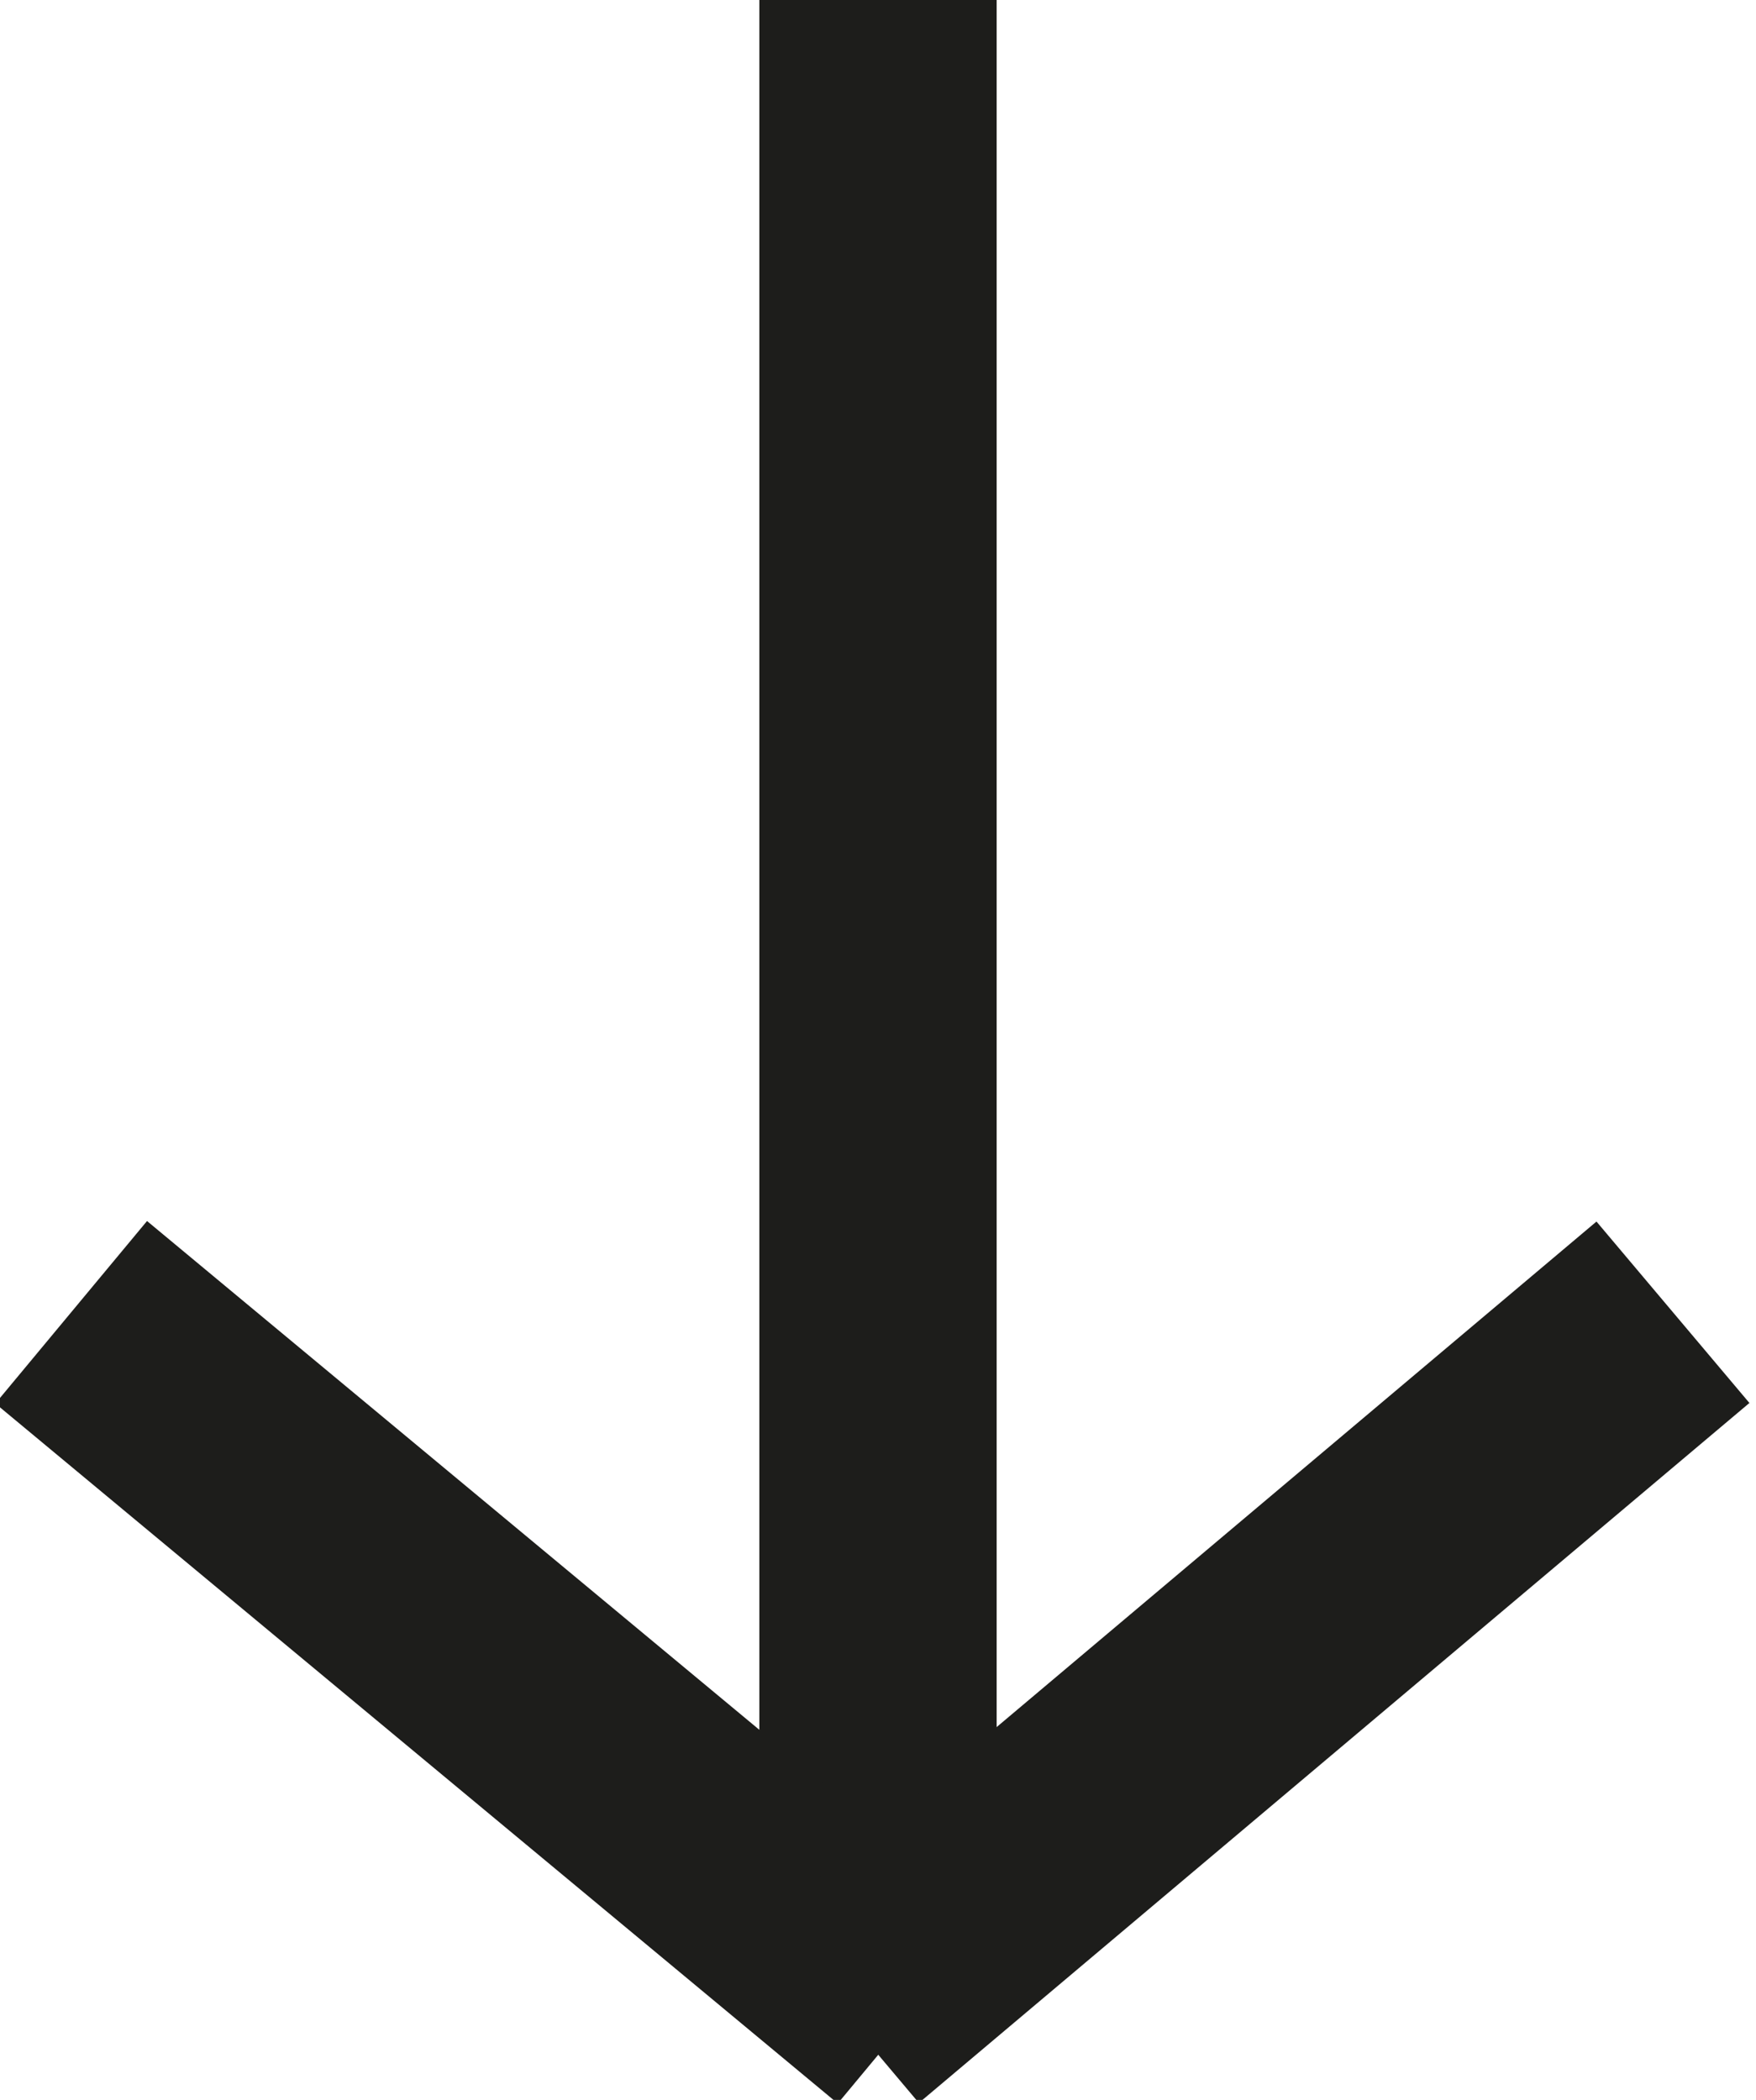
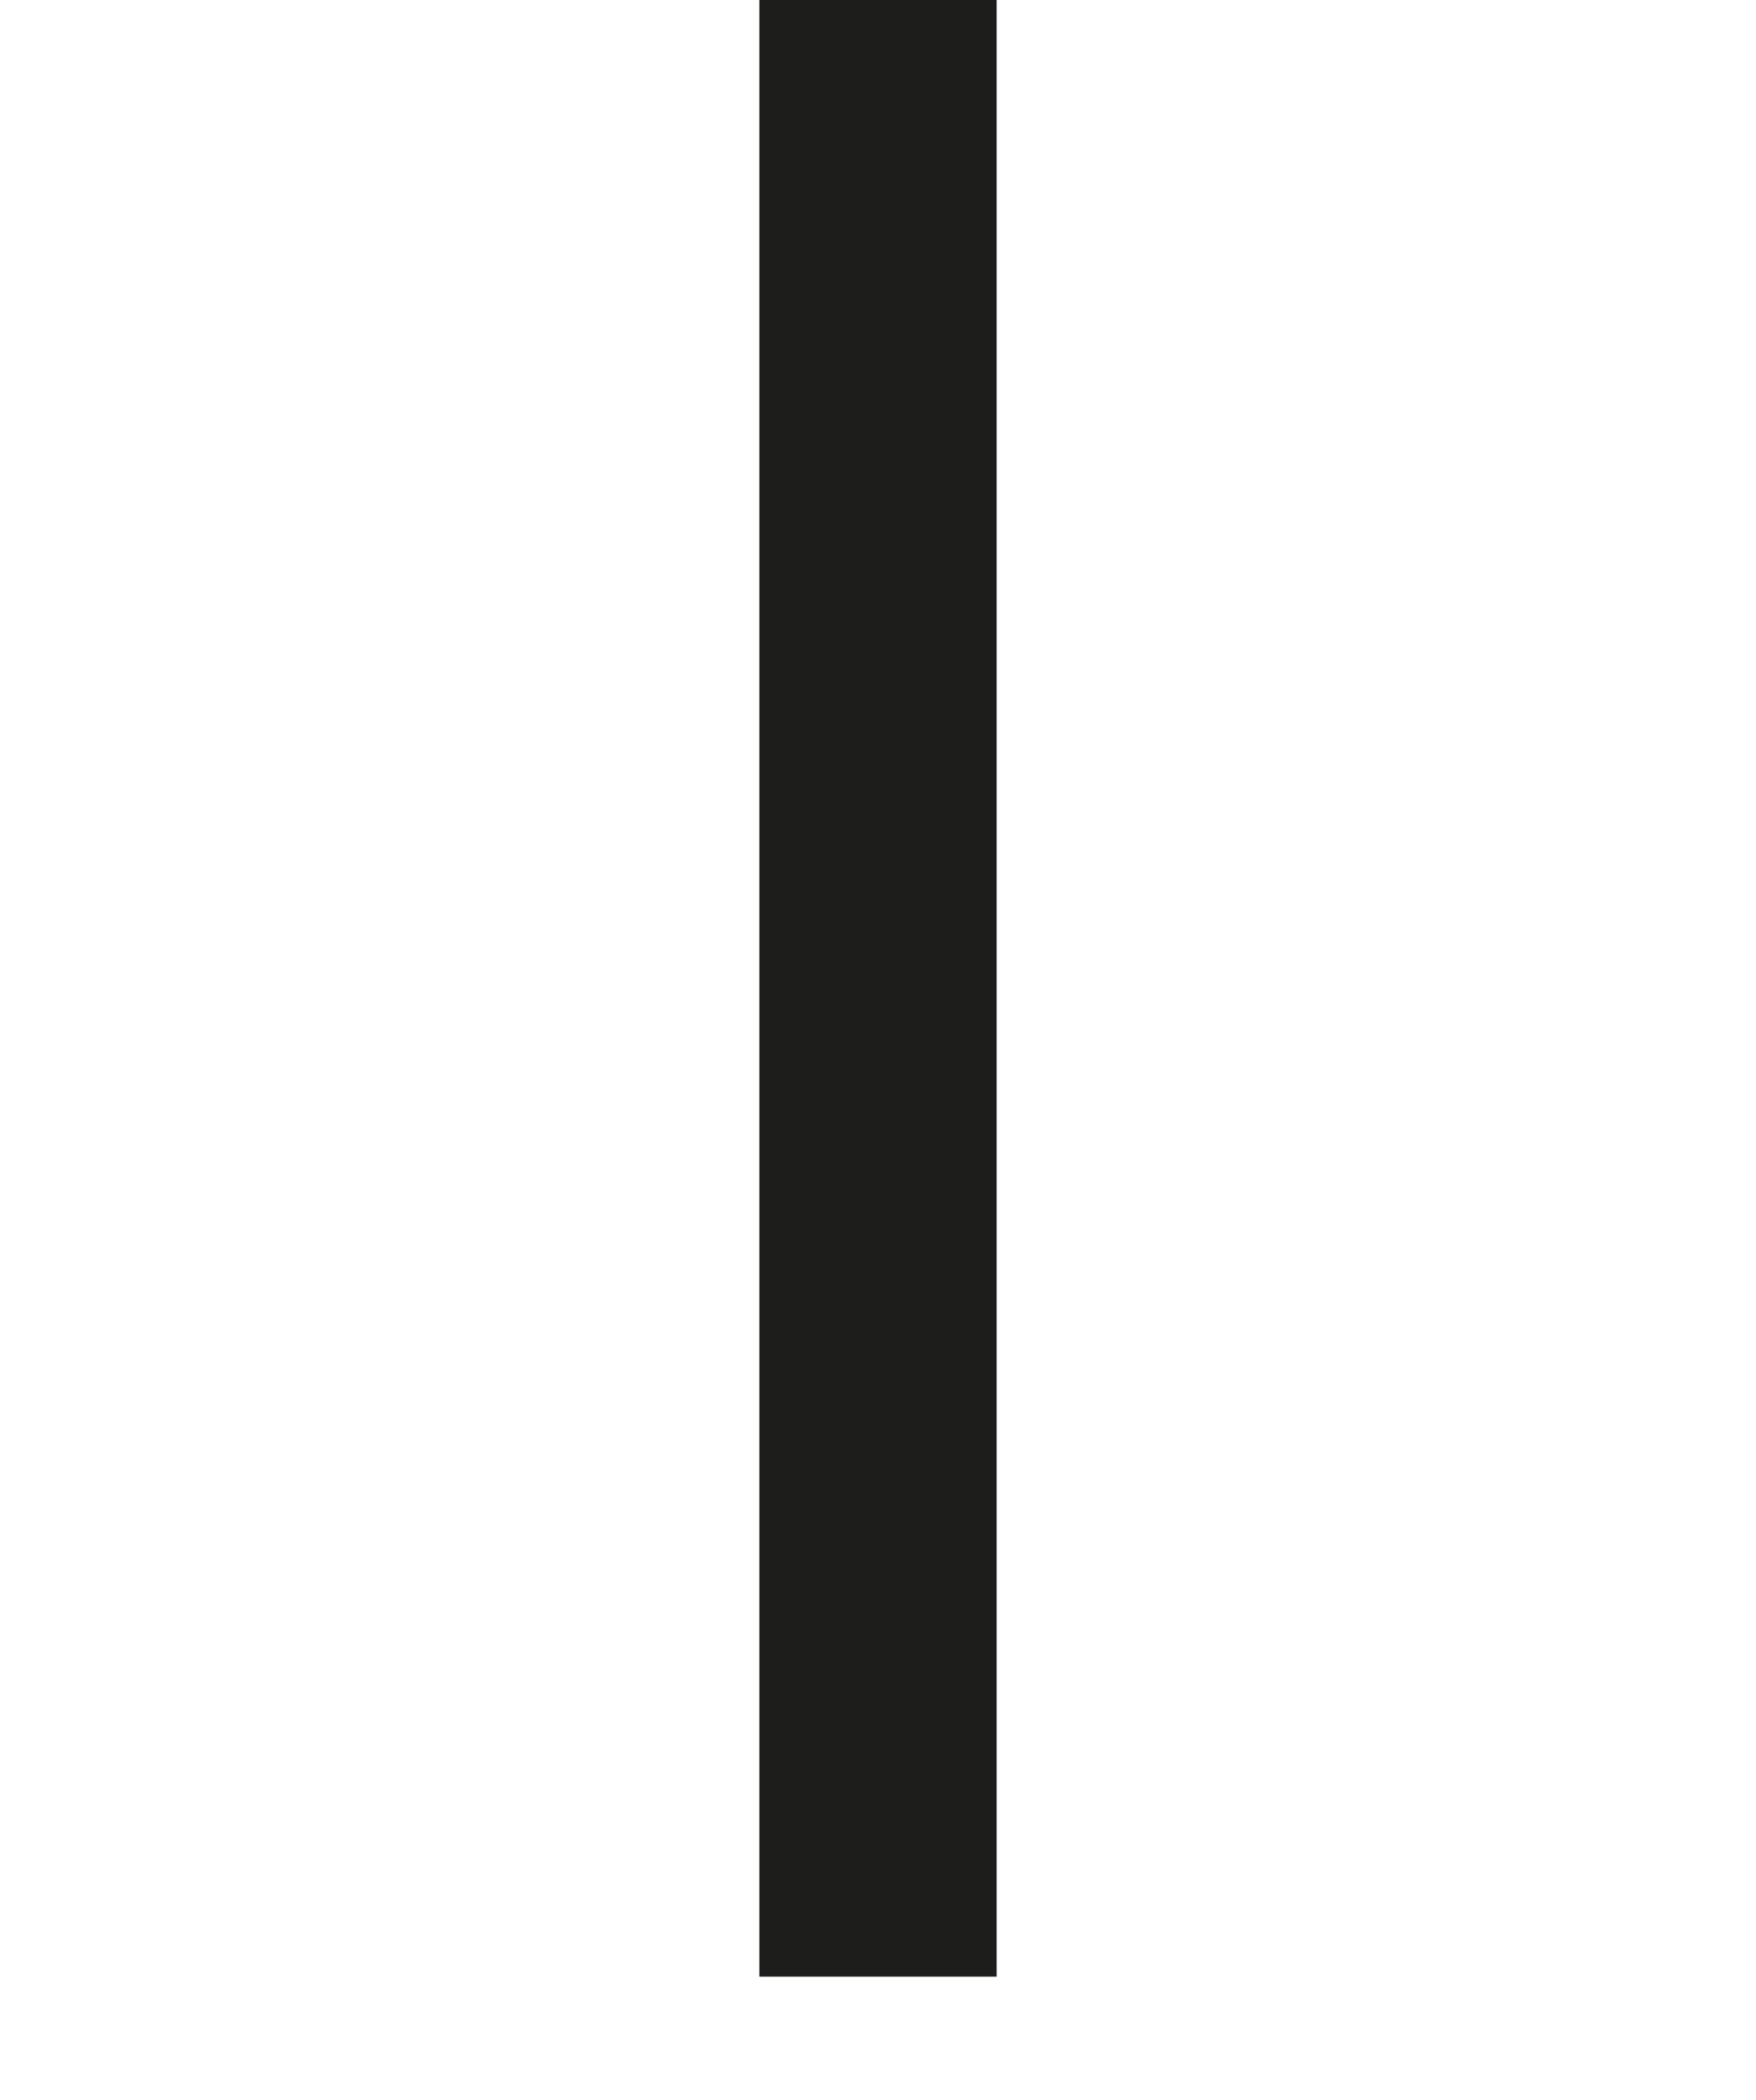
<svg xmlns="http://www.w3.org/2000/svg" version="1.1" id="Livello_1" x="0px" y="0px" viewBox="0 0 14.8 17.7" style="enable-background:new 0 0 14.8 17.7;" xml:space="preserve">
  <style type="text/css">
	.st0{fill:none;stroke:#1D1D1B;stroke-width:2;}
</style>
  <g id="Group_16" transform="translate(5 999.261)">
    <line id="Line_7" class="st0" x1="2.4" y1="-999.3" x2="2.4" y2="-982.6" />
-     <line id="Line_8" class="st0" x1="-4.4" y1="-988.2" x2="2.7" y2="-982.3" />
-     <line id="Line_9" class="st0" x1="9.1" y1="-988.2" x2="2.1" y2="-982.3" />
  </g>
</svg>